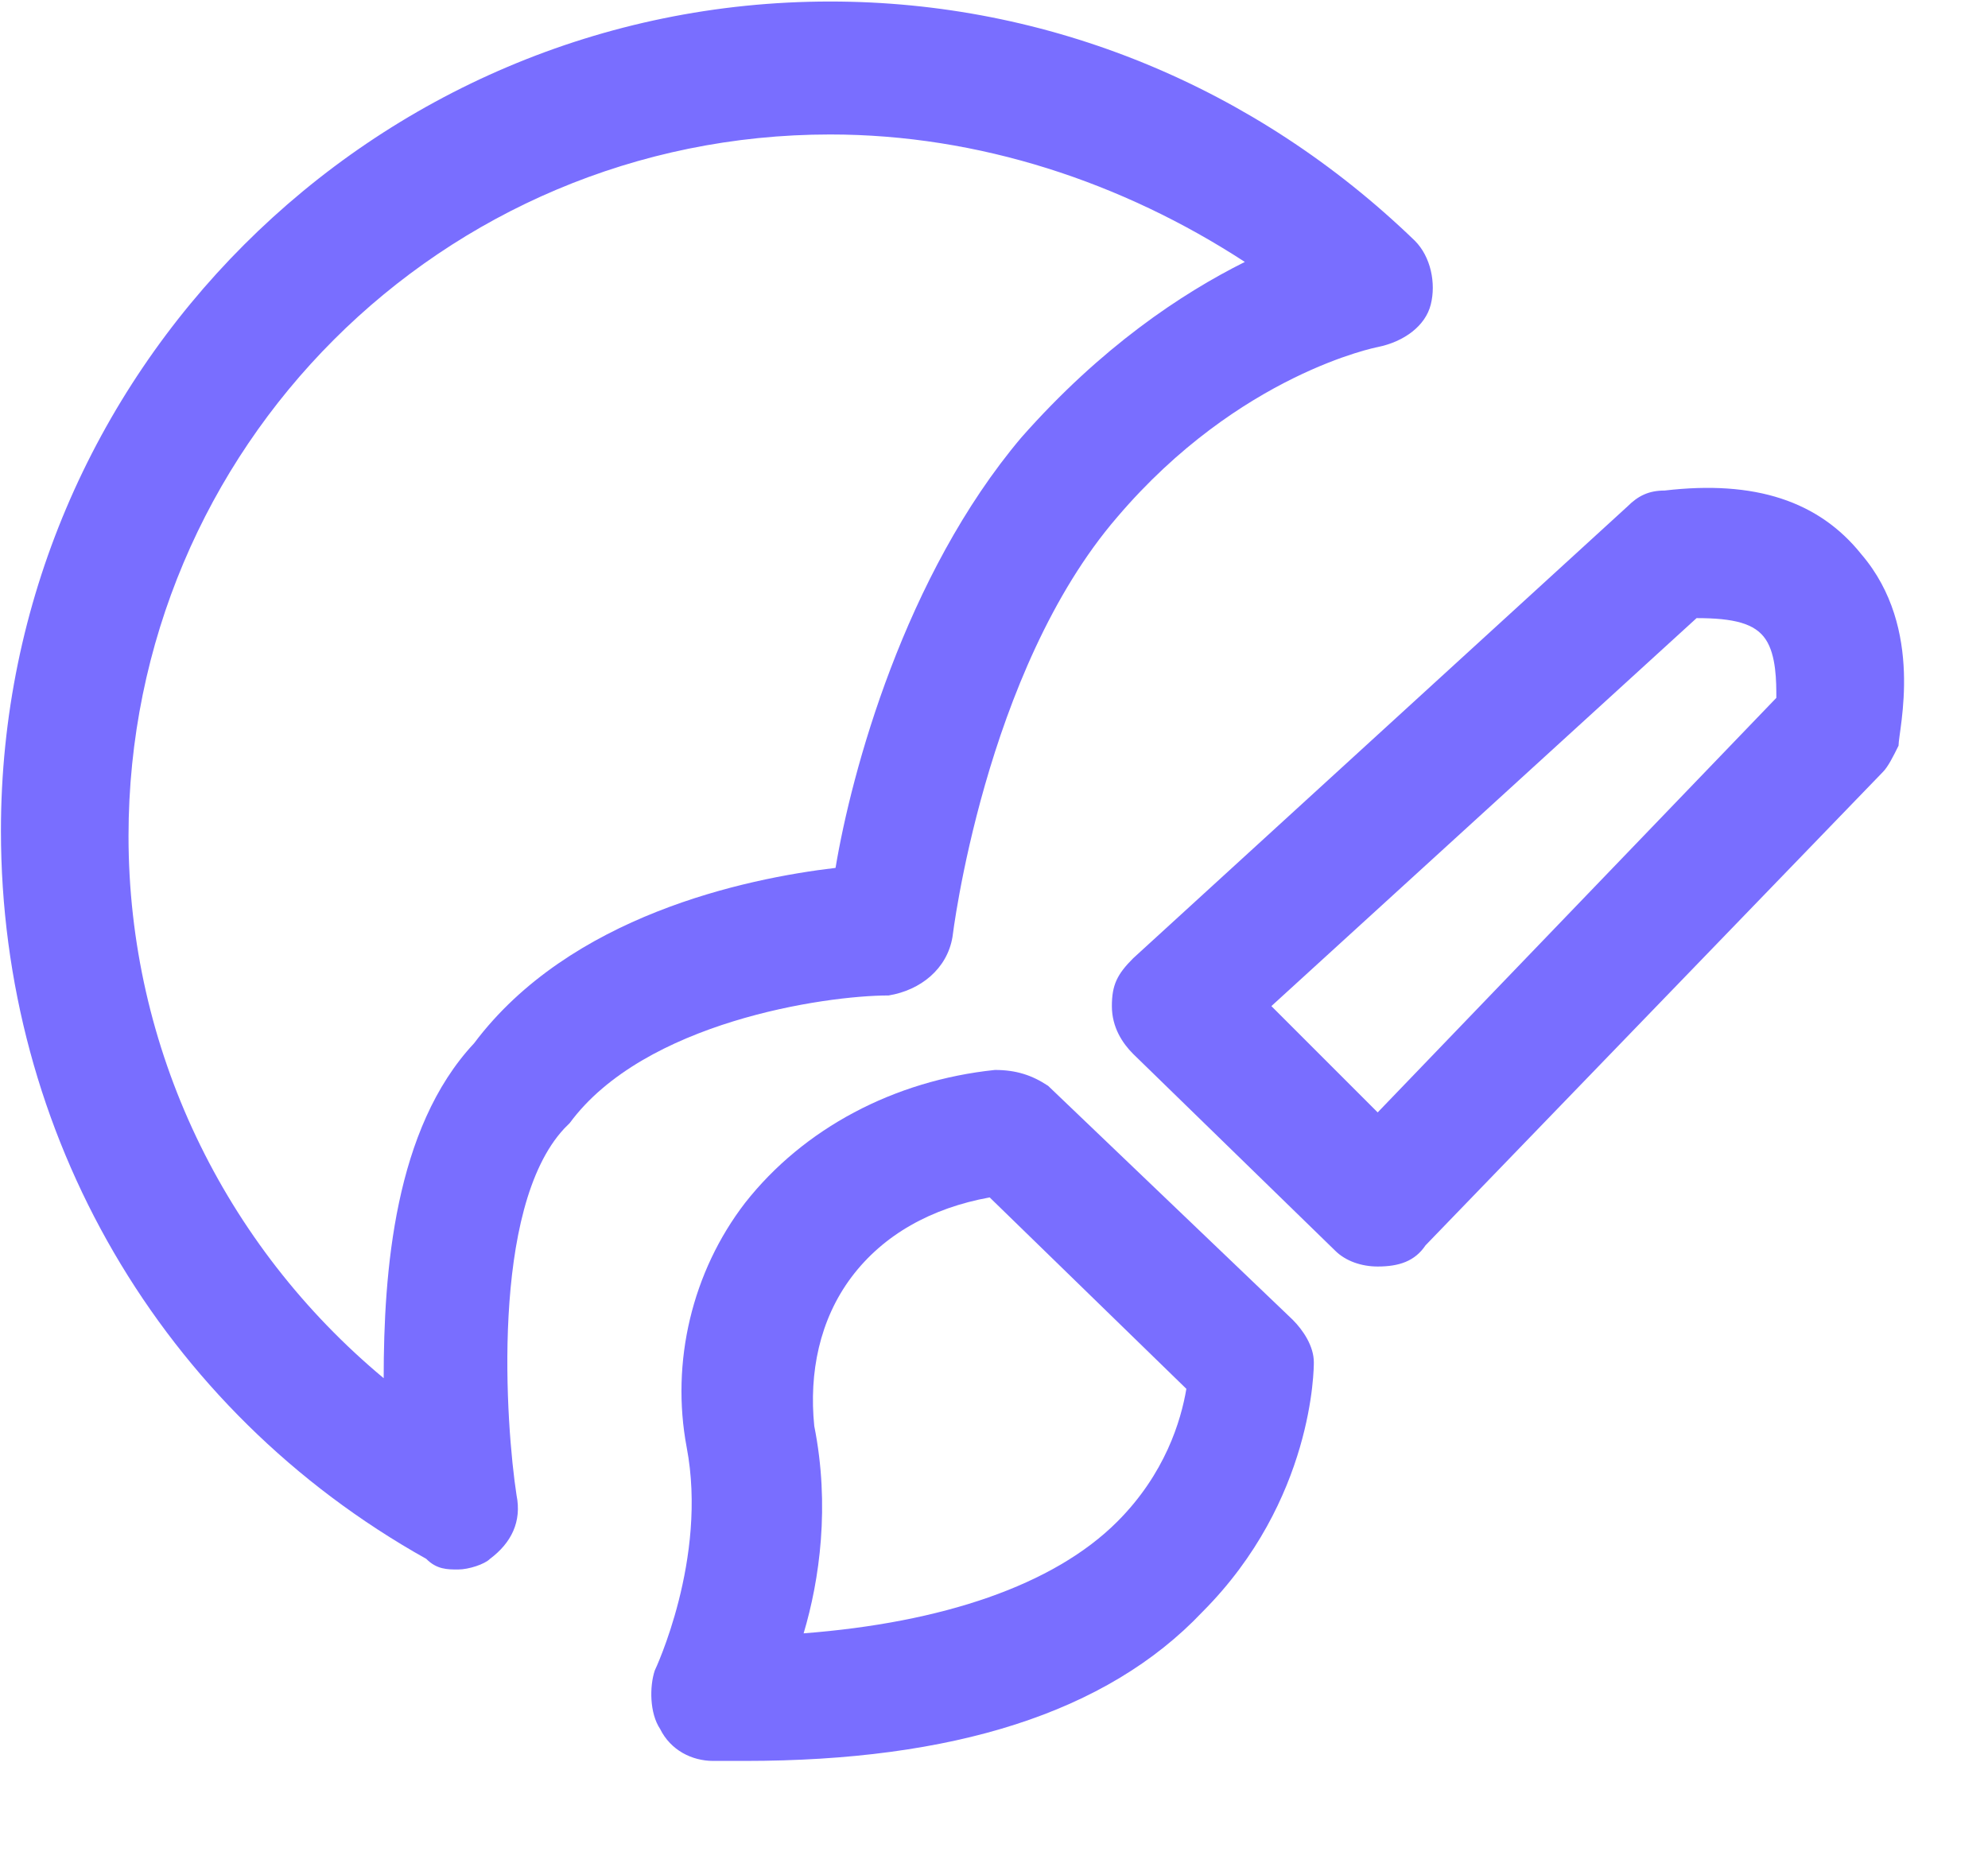
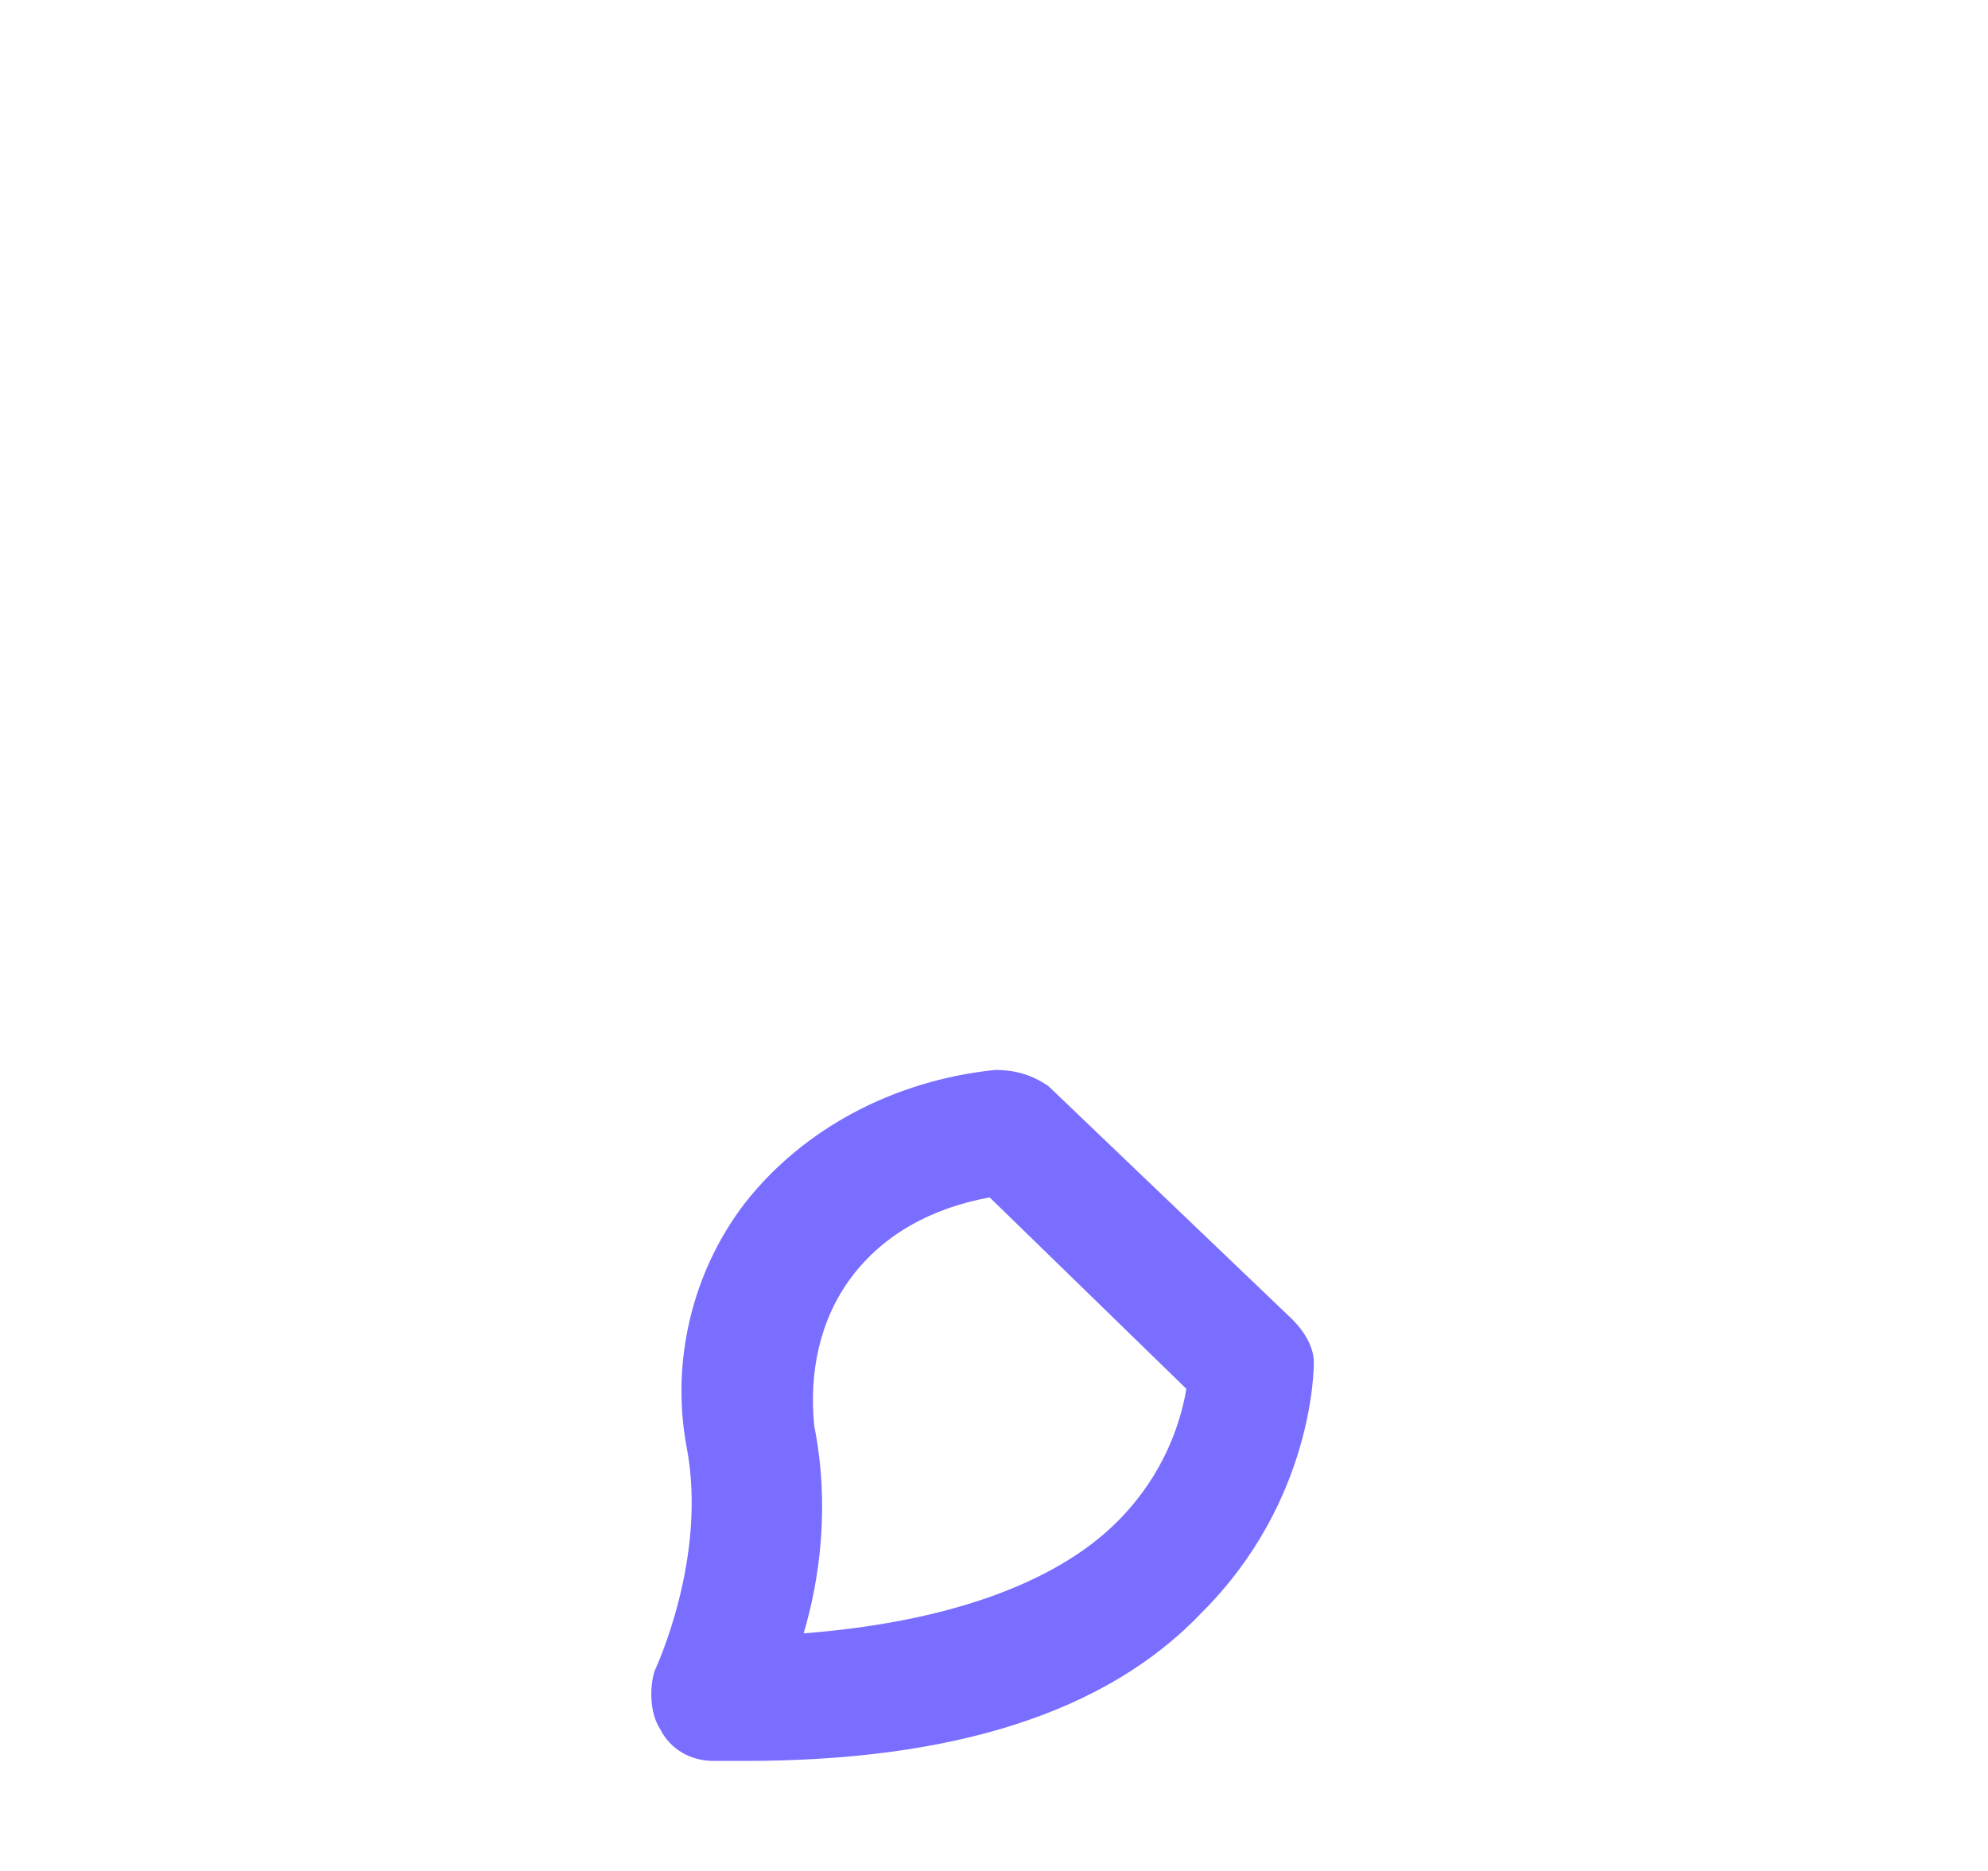
<svg xmlns="http://www.w3.org/2000/svg" width="17px" height="16px" viewBox="0 0 17 16" version="1.1">
  <title>数据工厂引擎</title>
  <desc>Created with Sketch.</desc>
  <g id="页面-1" stroke="none" stroke-width="1" fill="none" fill-rule="evenodd">
    <g id="产品导航栏" transform="translate(-654, -402)" fill="#796EFF" fill-rule="nonzero">
      <g id="编组-3" transform="translate(359, 71)">
        <g id="编组-2" transform="translate(295, 326)">
          <g id="数据工厂引擎" transform="translate(0, 5)">
-             <path d="M3.917,13.422 C3.826,13.422 3.735,13.422 3.645,13.331 C1.372,12.059 0.008,9.695 0.008,7.104 C0.008,3.195 3.19,0.013 7.099,0.013 C8.963,0.013 10.735,0.74 12.099,2.059 C12.235,2.195 12.281,2.422 12.235,2.604 C12.19,2.786 12.008,2.922 11.781,2.968 C11.781,2.968 10.599,3.195 9.554,4.422 C8.417,5.74 8.145,8.013 8.145,8.013 C8.099,8.286 7.872,8.468 7.599,8.513 C7.054,8.513 5.508,8.74 4.872,9.604 L4.826,9.65 C4.19,10.331 4.326,12.195 4.417,12.786 C4.463,13.013 4.372,13.195 4.19,13.331 C4.145,13.377 4.008,13.422 3.917,13.422 L3.917,13.422 Z M7.099,1.15 C3.781,1.15 1.099,3.831 1.099,7.15 C1.099,8.968 1.917,10.65 3.281,11.786 C3.281,10.877 3.372,9.65 4.054,8.922 C4.872,7.831 6.372,7.513 7.145,7.422 C7.281,6.604 7.735,4.922 8.735,3.74 C9.417,2.968 10.099,2.513 10.645,2.24 C9.599,1.559 8.372,1.15 7.099,1.15 Z M11.781,10.831 C11.645,10.831 11.508,10.786 11.417,10.695 L9.69,9.013 C9.599,8.922 9.508,8.786 9.508,8.604 C9.508,8.422 9.554,8.331 9.69,8.195 L13.917,4.331 C14.008,4.24 14.099,4.195 14.235,4.195 C15.008,4.104 15.554,4.286 15.917,4.74 C16.463,5.377 16.235,6.24 16.235,6.377 C16.19,6.468 16.145,6.559 16.099,6.604 L12.19,10.65 C12.099,10.786 11.963,10.831 11.781,10.831 Z M10.872,8.604 L11.781,9.513 L15.19,5.968 C15.19,5.831 15.19,5.604 15.099,5.468 C15.008,5.331 14.826,5.286 14.508,5.286 L10.872,8.604 L10.872,8.604 Z" id="形状" />
            <path d="M6.372,15.059 L6.099,15.059 C5.917,15.059 5.735,14.968 5.645,14.786 C5.554,14.65 5.554,14.422 5.599,14.286 C5.599,14.286 6.054,13.331 5.872,12.377 C5.735,11.65 5.917,10.877 6.372,10.286 C6.872,9.65 7.645,9.24 8.508,9.15 C8.69,9.15 8.826,9.195 8.963,9.286 L11.054,11.286 C11.145,11.377 11.235,11.513 11.235,11.65 C11.235,11.695 11.235,12.831 10.281,13.786 C9.463,14.65 8.145,15.059 6.372,15.059 L6.372,15.059 Z M8.463,10.24 C7.963,10.331 7.554,10.559 7.281,10.922 C7.008,11.286 6.917,11.74 6.963,12.195 C7.099,12.877 7.008,13.513 6.872,13.968 C8.054,13.877 9.008,13.559 9.554,13.013 C9.963,12.604 10.099,12.15 10.145,11.877 L8.463,10.24 L8.463,10.24 Z" id="形状" />
          </g>
        </g>
      </g>
    </g>
  </g>
</svg>